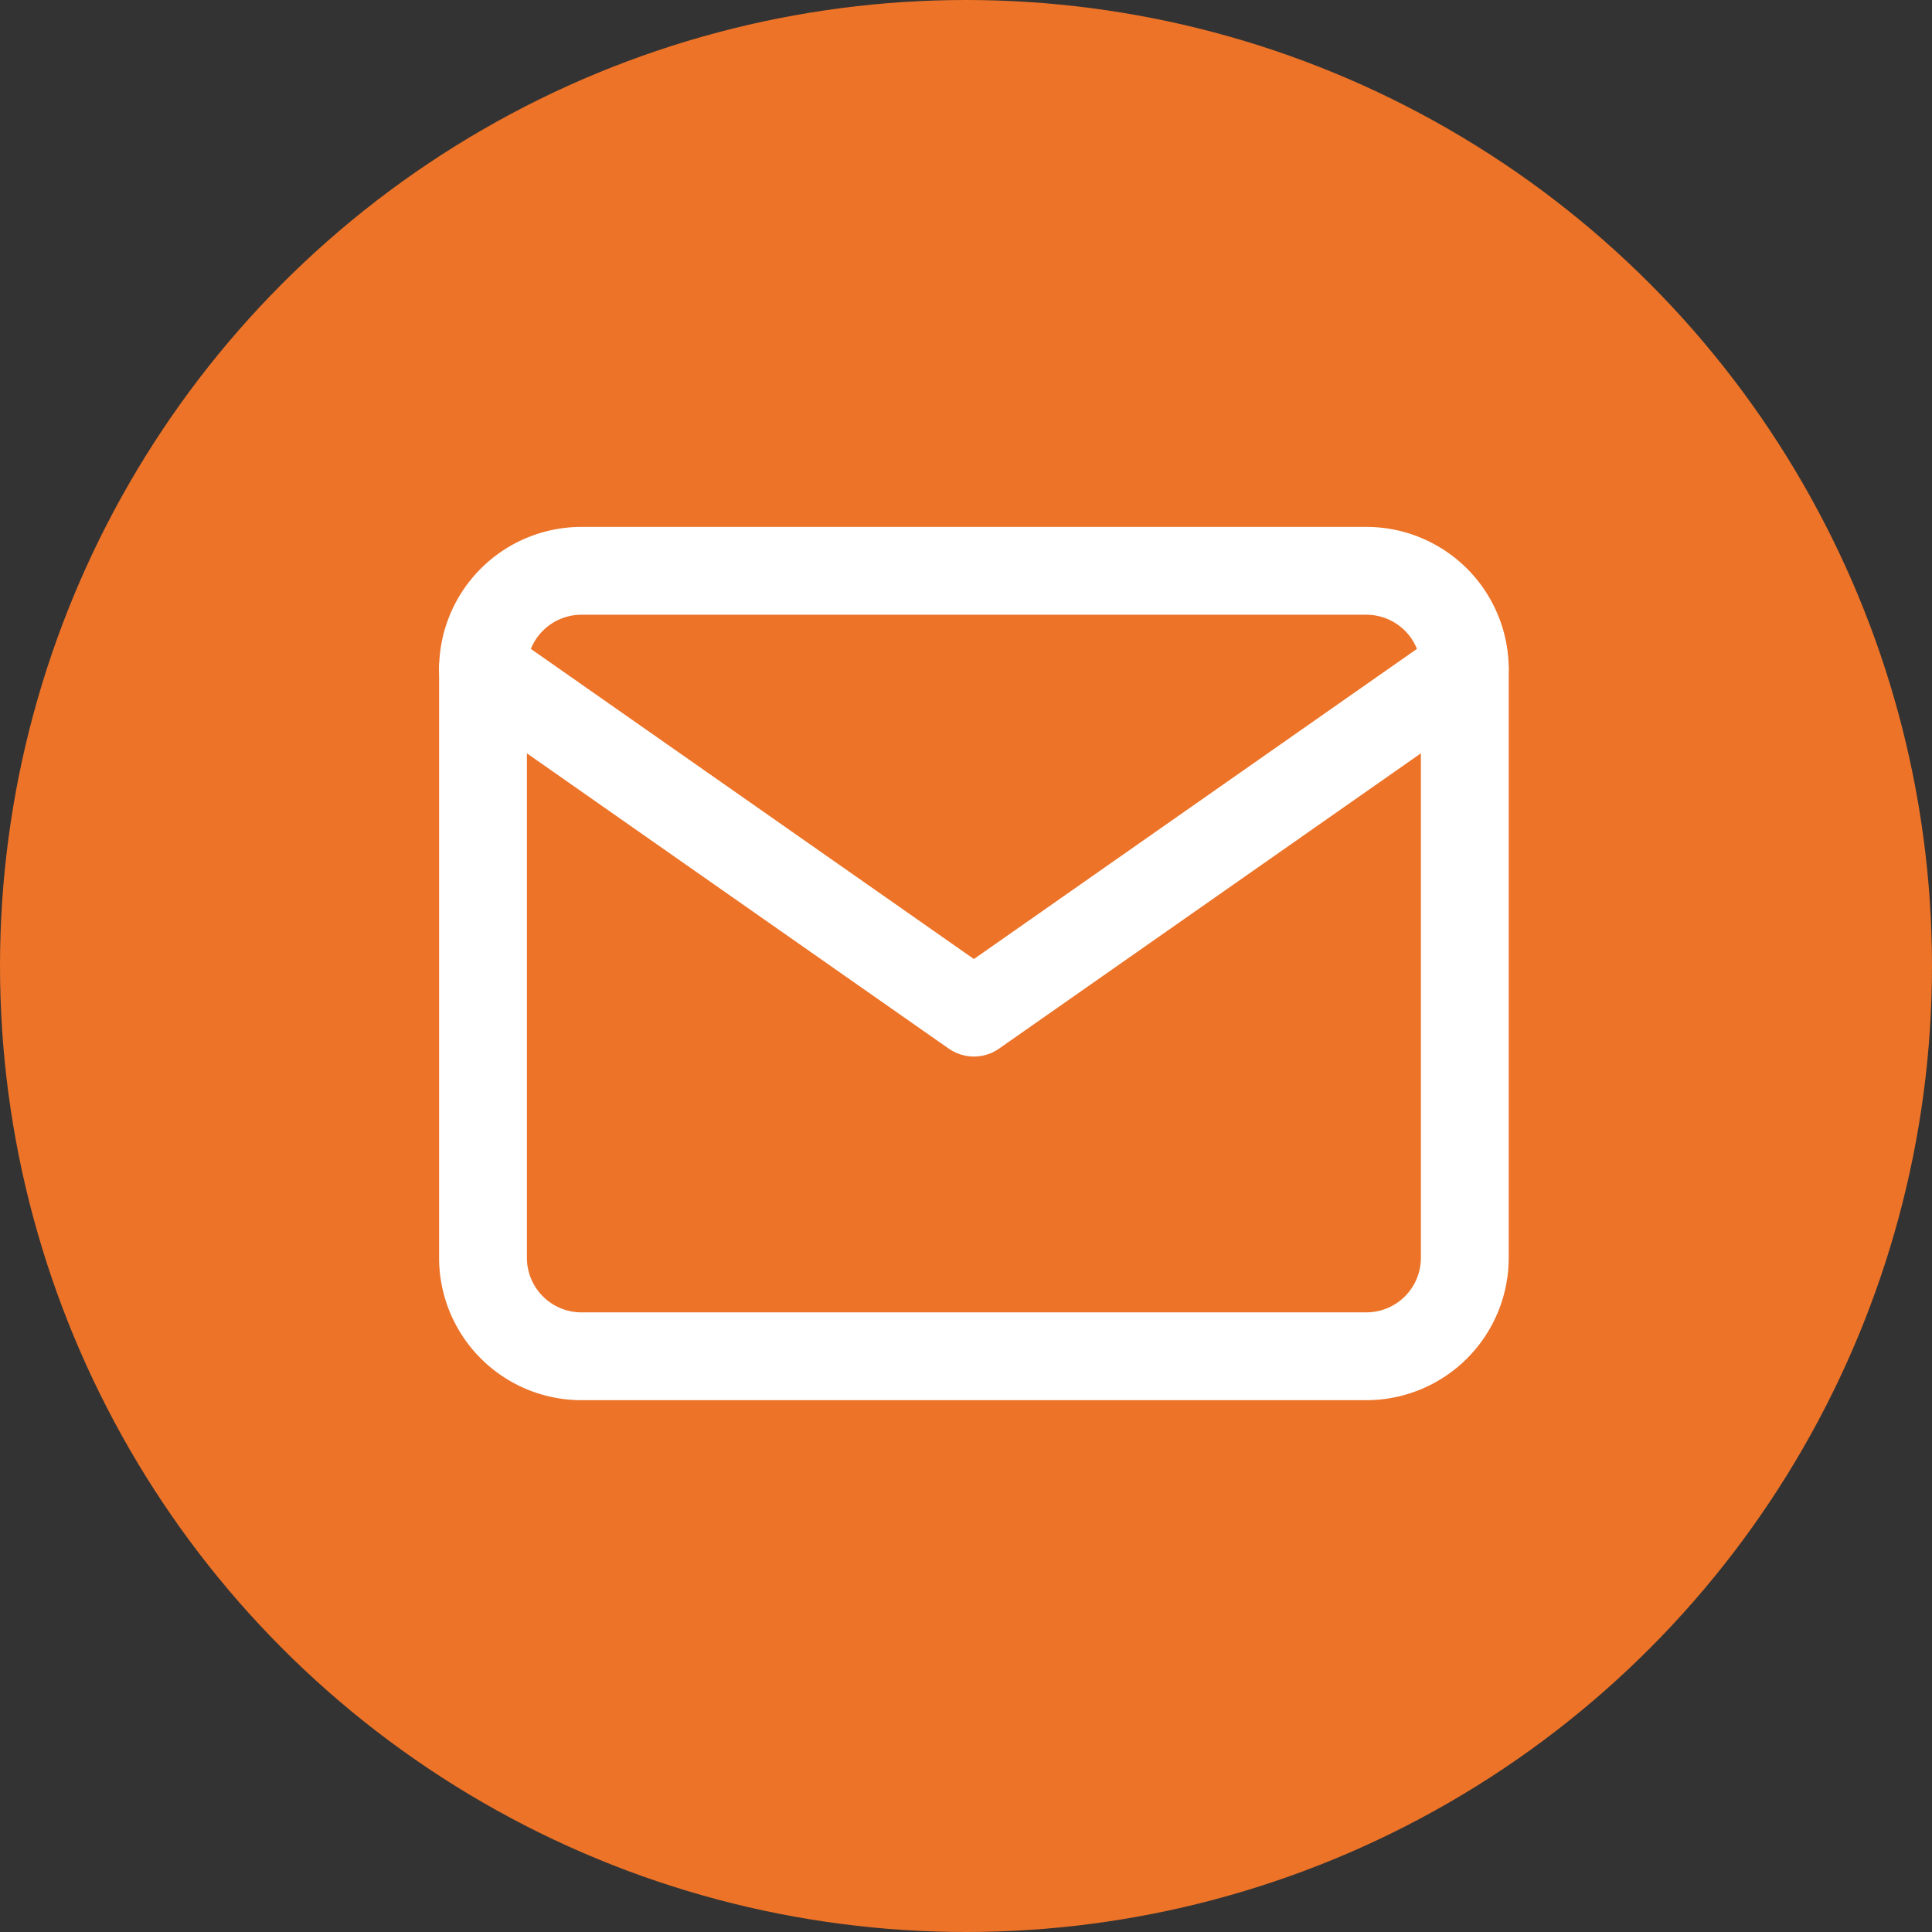
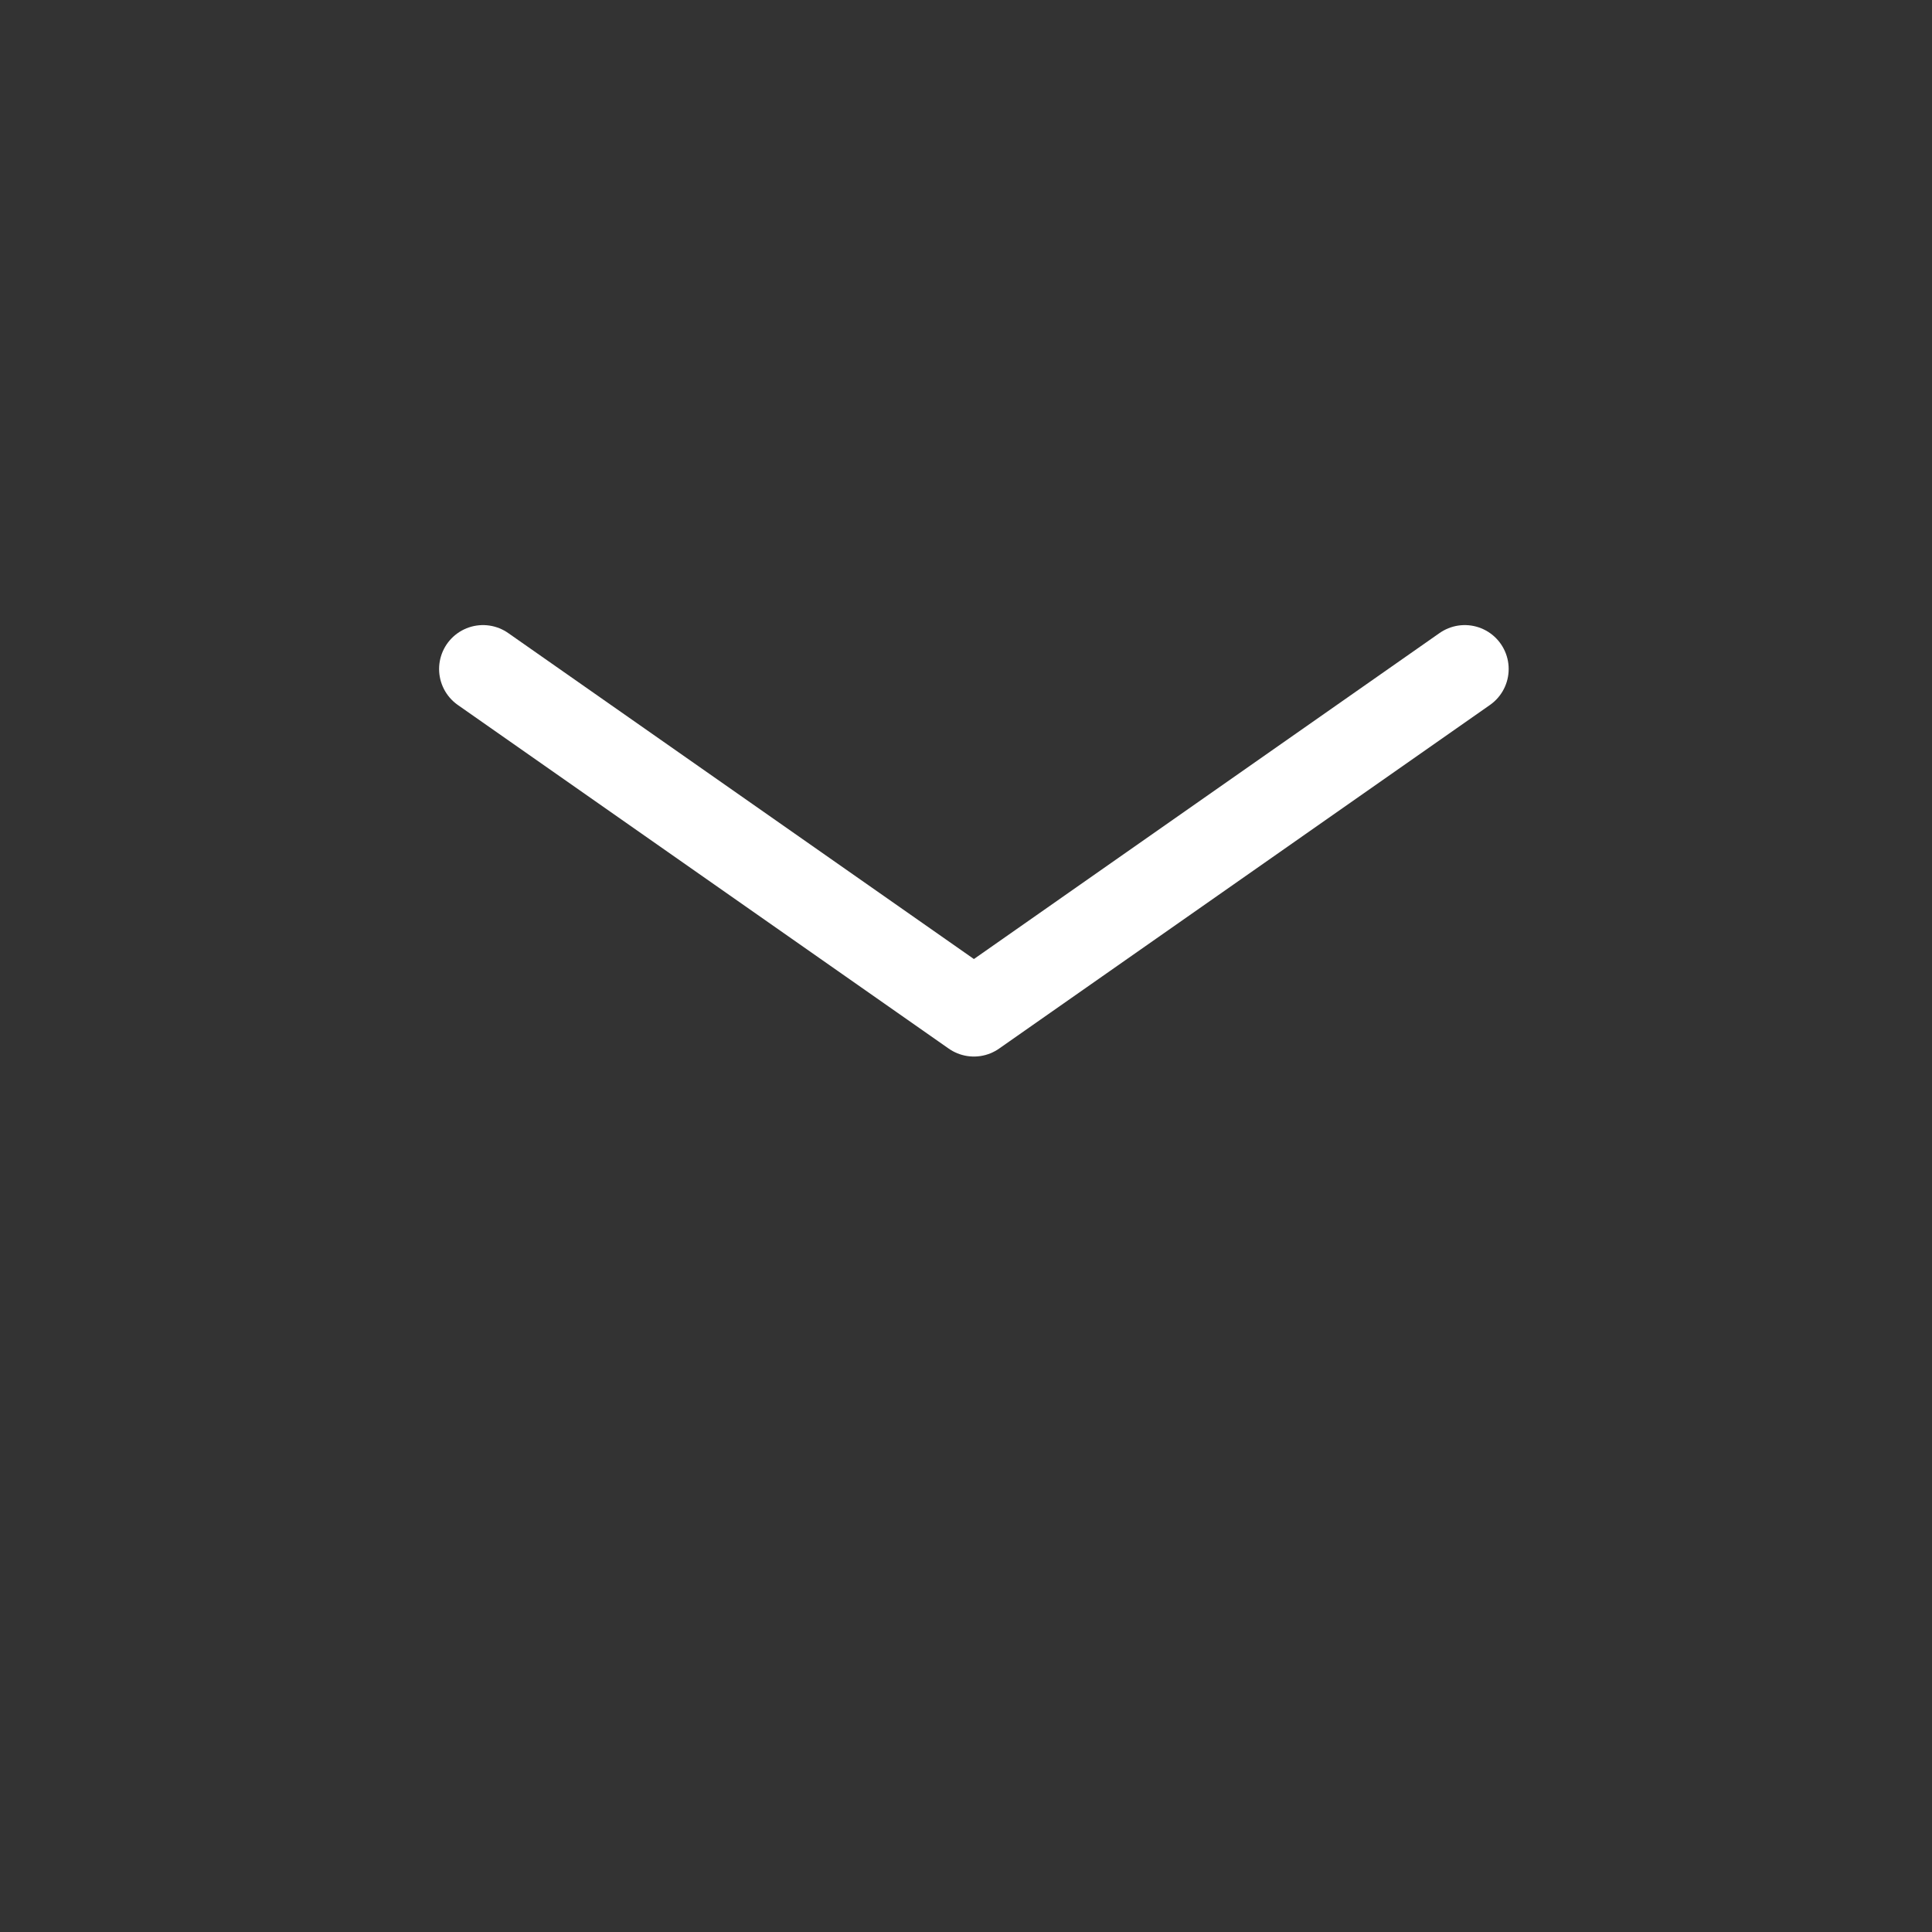
<svg xmlns="http://www.w3.org/2000/svg" width="44" height="44" viewBox="0 0 44 44">
  <rect x="0" y="0" width="44" height="44" fill="#333333" stroke="none" />
  <g id="Group_11259" data-name="Group 11259" transform="translate(17255 -9332)">
    <g id="Group_11254" data-name="Group 11254" transform="translate(-17646 5671)">
-       <circle id="Ellipse_255" data-name="Ellipse 255" cx="22" cy="22" r="22" transform="translate(391 3661)" fill="#ec7328" />
-     </g>
+       </g>
    <g id="Icon_feather-mail" data-name="Icon feather-mail" transform="translate(-17244 9345)">
-       <path id="Path_26055" data-name="Path 26055" d="M5.236,6H23.124a2.243,2.243,0,0,1,2.236,2.236V21.652a2.243,2.243,0,0,1-2.236,2.236H5.236A2.243,2.243,0,0,1,3,21.652V8.236A2.243,2.243,0,0,1,5.236,6Z" transform="translate(-3 -6)" fill="none" stroke="#fff" stroke-linecap="round" stroke-linejoin="round" stroke-width="2" />
      <path id="Path_26056" data-name="Path 26056" d="M25.359,9,14.18,16.826,3,9" transform="translate(-3 -6.764)" fill="none" stroke="#fff" stroke-linecap="round" stroke-linejoin="round" stroke-width="2" />
    </g>
  </g>
</svg>